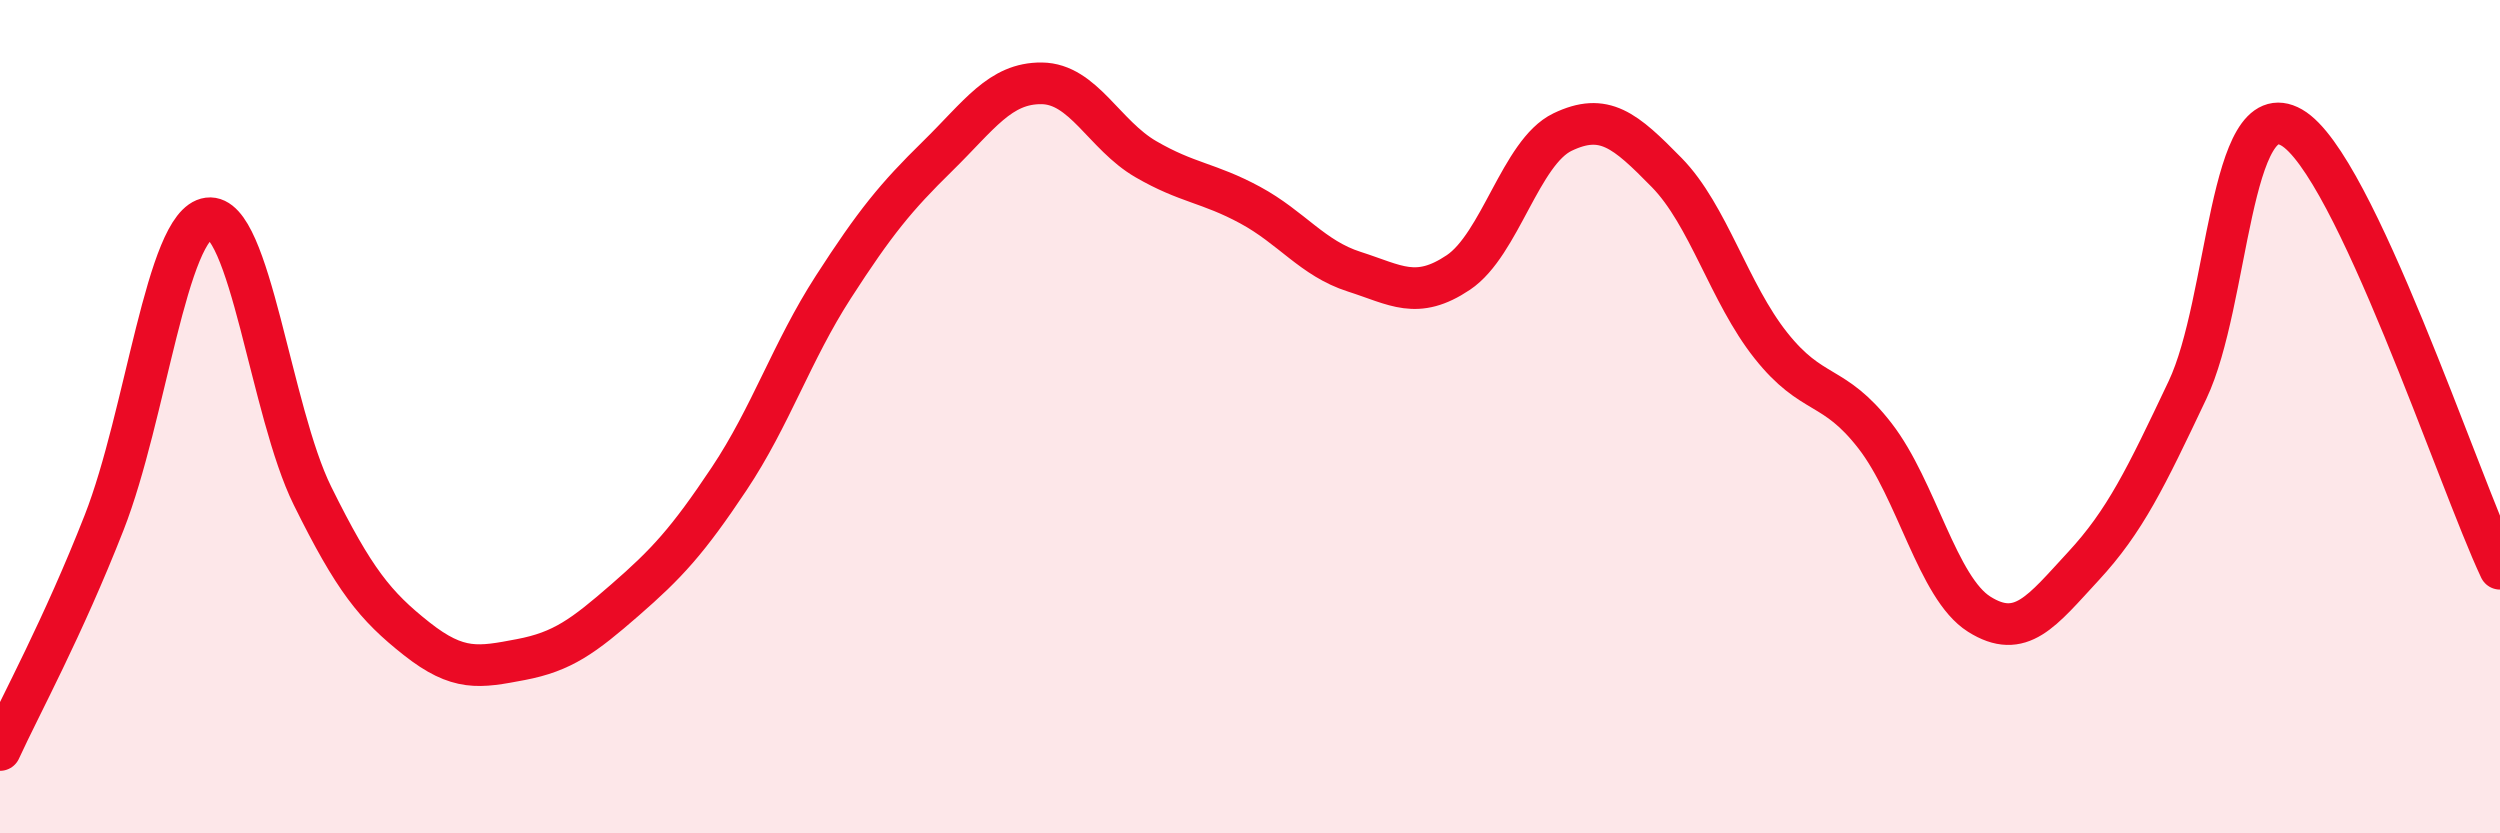
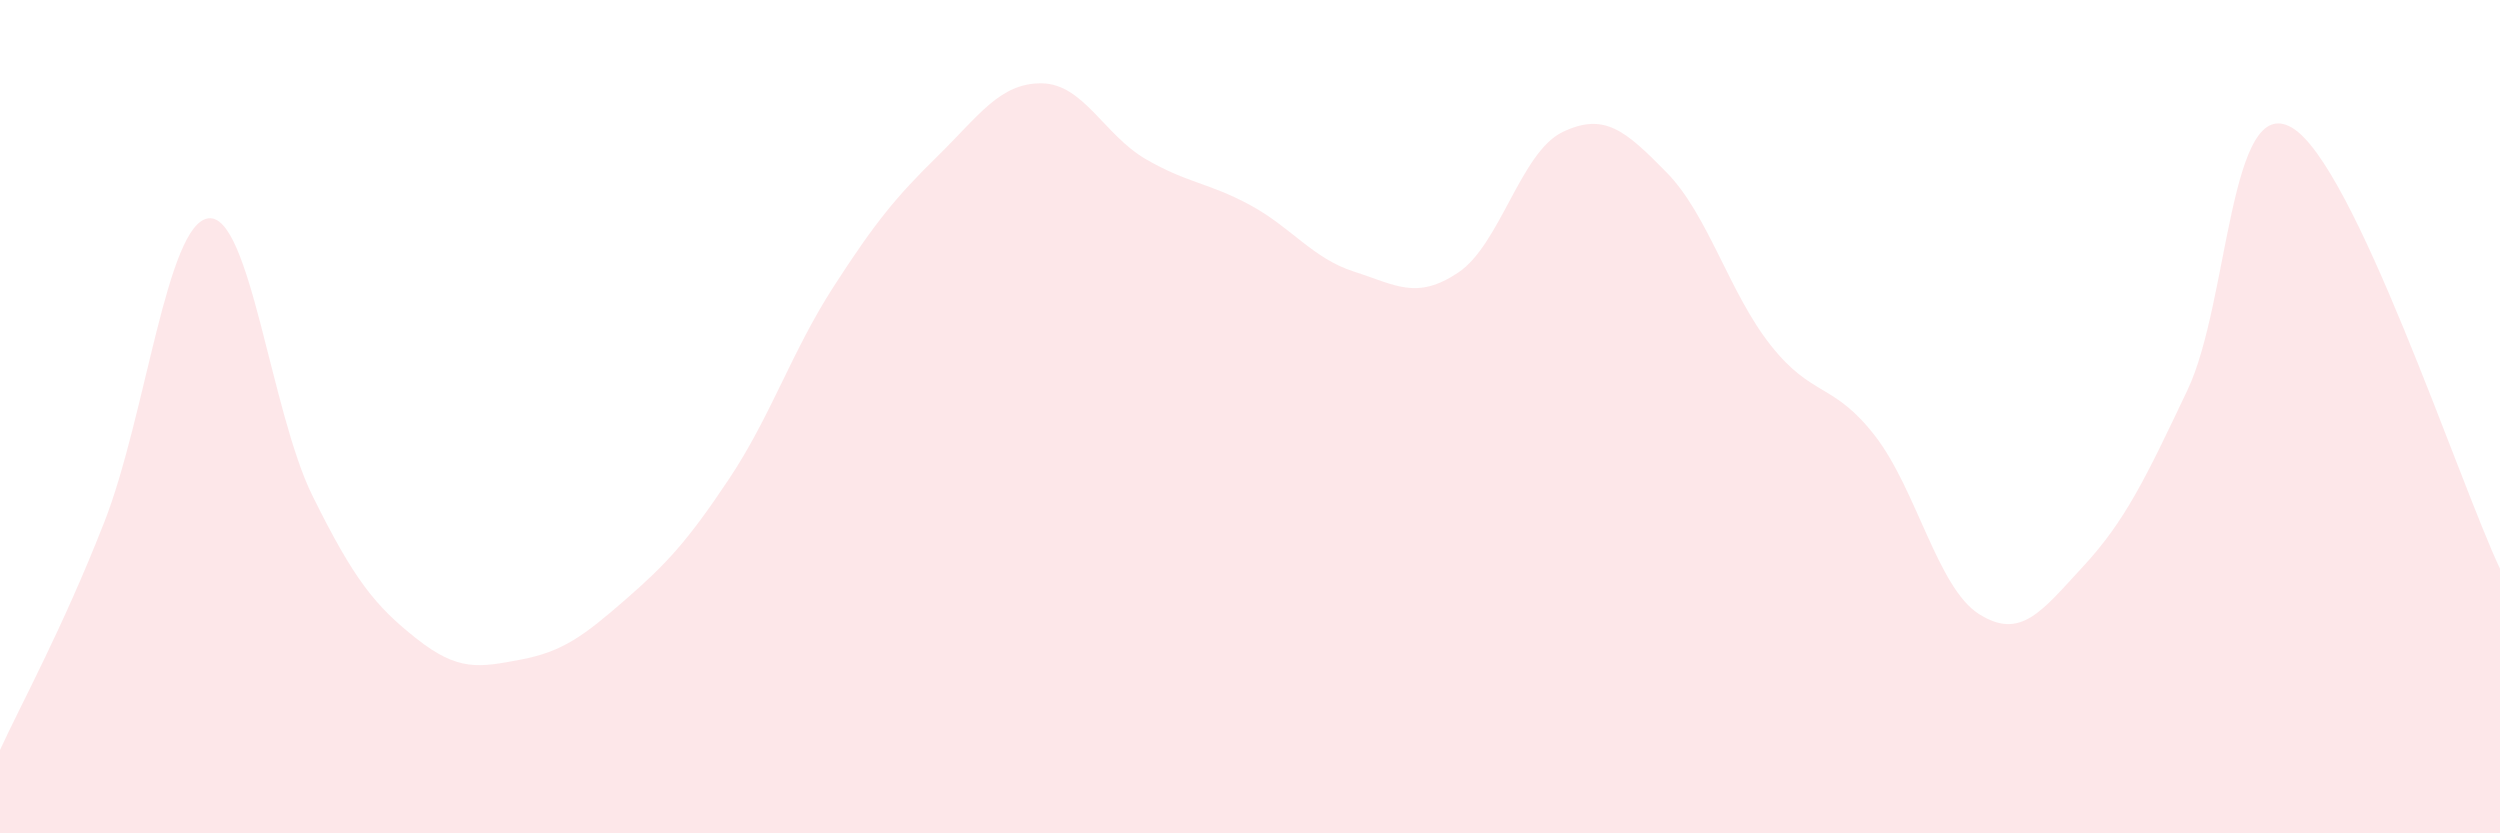
<svg xmlns="http://www.w3.org/2000/svg" width="60" height="20" viewBox="0 0 60 20">
  <path d="M 0,18 C 0.5,16.91 1.5,15.09 2.5,12.54 C 3.5,9.99 4,5.37 5,5.24 C 6,5.11 6.5,9.88 7.5,11.9 C 8.5,13.92 9,14.54 10,15.33 C 11,16.12 11.5,16.02 12.5,15.83 C 13.5,15.64 14,15.27 15,14.4 C 16,13.53 16.5,12.99 17.5,11.49 C 18.5,9.99 19,8.44 20,6.89 C 21,5.34 21.5,4.73 22.5,3.75 C 23.5,2.77 24,1.99 25,2 C 26,2.01 26.5,3.24 27.5,3.82 C 28.5,4.4 29,4.38 30,4.92 C 31,5.46 31.5,6.2 32.5,6.52 C 33.5,6.84 34,7.21 35,6.54 C 36,5.87 36.5,3.65 37.5,3.17 C 38.5,2.69 39,3.12 40,4.14 C 41,5.16 41.5,7.03 42.5,8.29 C 43.5,9.55 44,9.17 45,10.46 C 46,11.75 46.5,14.11 47.5,14.74 C 48.5,15.37 49,14.67 50,13.59 C 51,12.51 51.5,11.47 52.5,9.36 C 53.5,7.25 53.5,2.2 55,3.06 C 56.5,3.92 59,11.53 60,13.65L60 20L0 20Z" fill="#EB0A25" opacity="0.1" stroke-linecap="round" stroke-linejoin="round" />
-   <path d="M 0,18 C 0.5,16.91 1.5,15.09 2.5,12.54 C 3.5,9.99 4,5.37 5,5.24 C 6,5.11 6.5,9.88 7.5,11.9 C 8.5,13.92 9,14.54 10,15.33 C 11,16.12 11.5,16.02 12.5,15.83 C 13.5,15.64 14,15.27 15,14.4 C 16,13.53 16.5,12.99 17.5,11.49 C 18.5,9.99 19,8.44 20,6.89 C 21,5.34 21.5,4.73 22.5,3.75 C 23.5,2.77 24,1.99 25,2 C 26,2.01 26.5,3.24 27.5,3.82 C 28.5,4.4 29,4.38 30,4.92 C 31,5.46 31.5,6.2 32.5,6.52 C 33.5,6.84 34,7.21 35,6.54 C 36,5.87 36.5,3.65 37.5,3.17 C 38.5,2.69 39,3.12 40,4.14 C 41,5.16 41.5,7.03 42.5,8.29 C 43.5,9.55 44,9.17 45,10.46 C 46,11.75 46.5,14.11 47.5,14.74 C 48.5,15.37 49,14.67 50,13.59 C 51,12.51 51.5,11.47 52.5,9.36 C 53.5,7.25 53.5,2.2 55,3.06 C 56.5,3.92 59,11.53 60,13.65" stroke="#EB0A25" stroke-width="1" fill="none" stroke-linecap="round" stroke-linejoin="round" />
</svg>